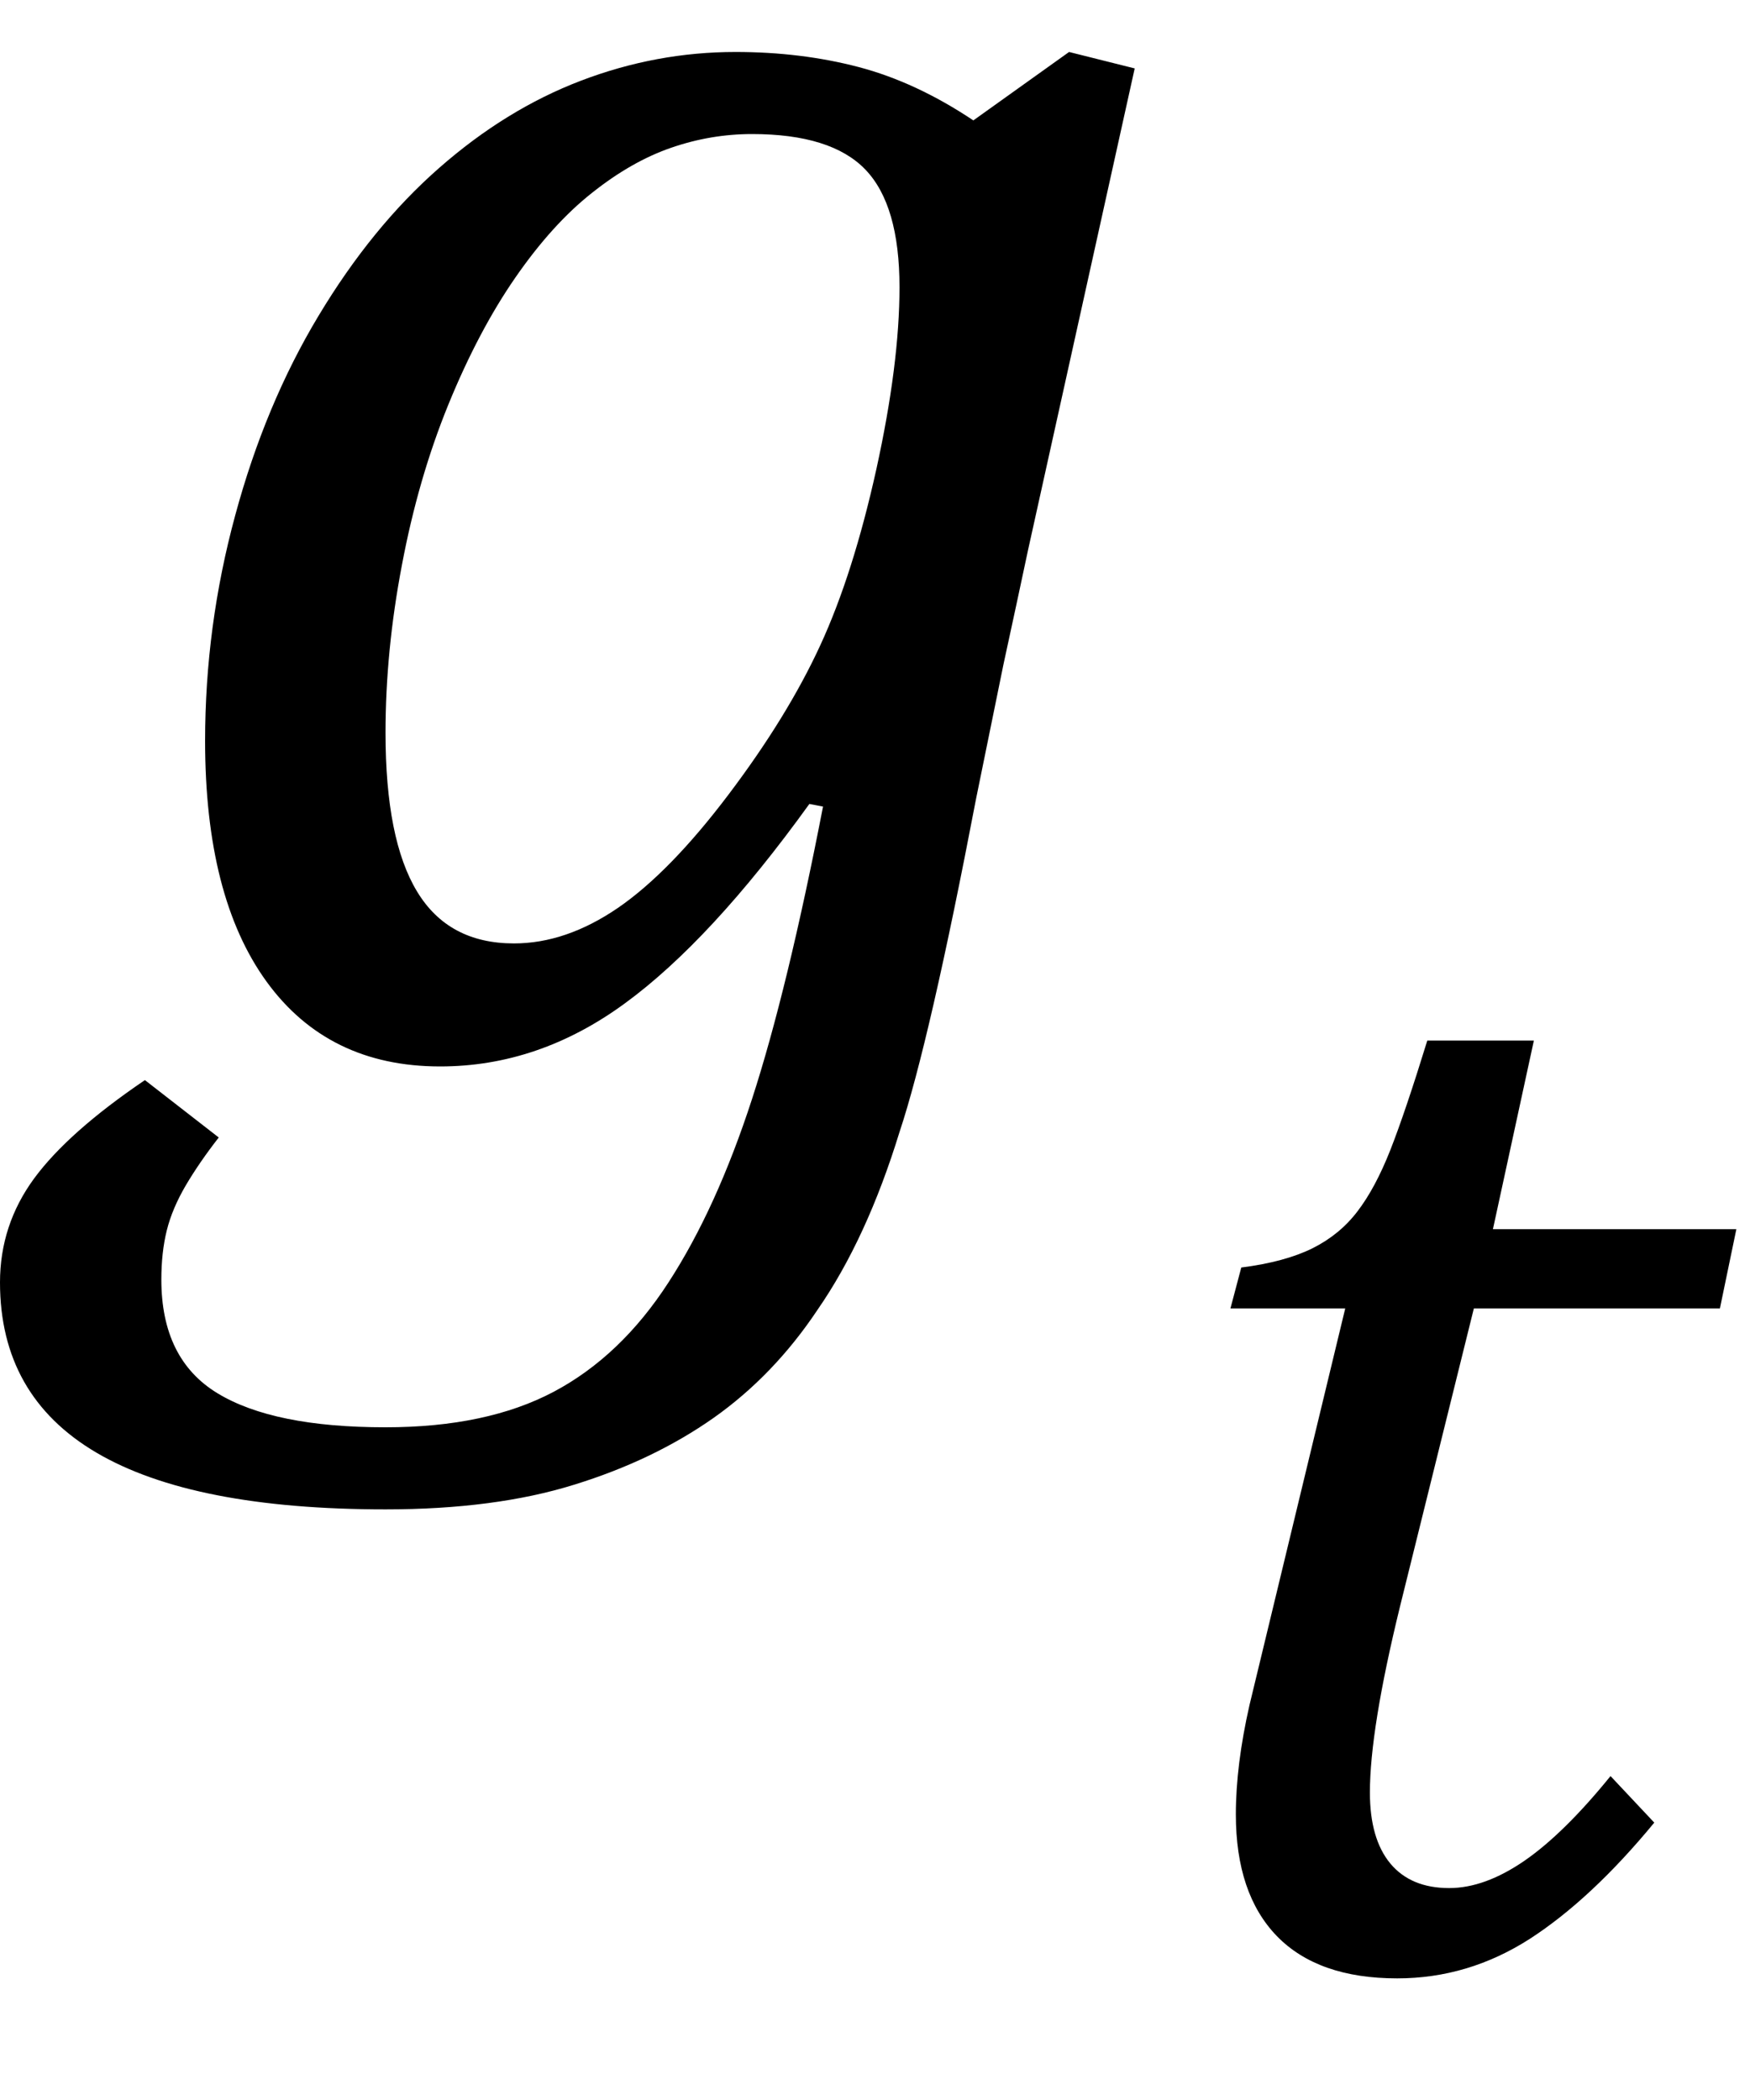
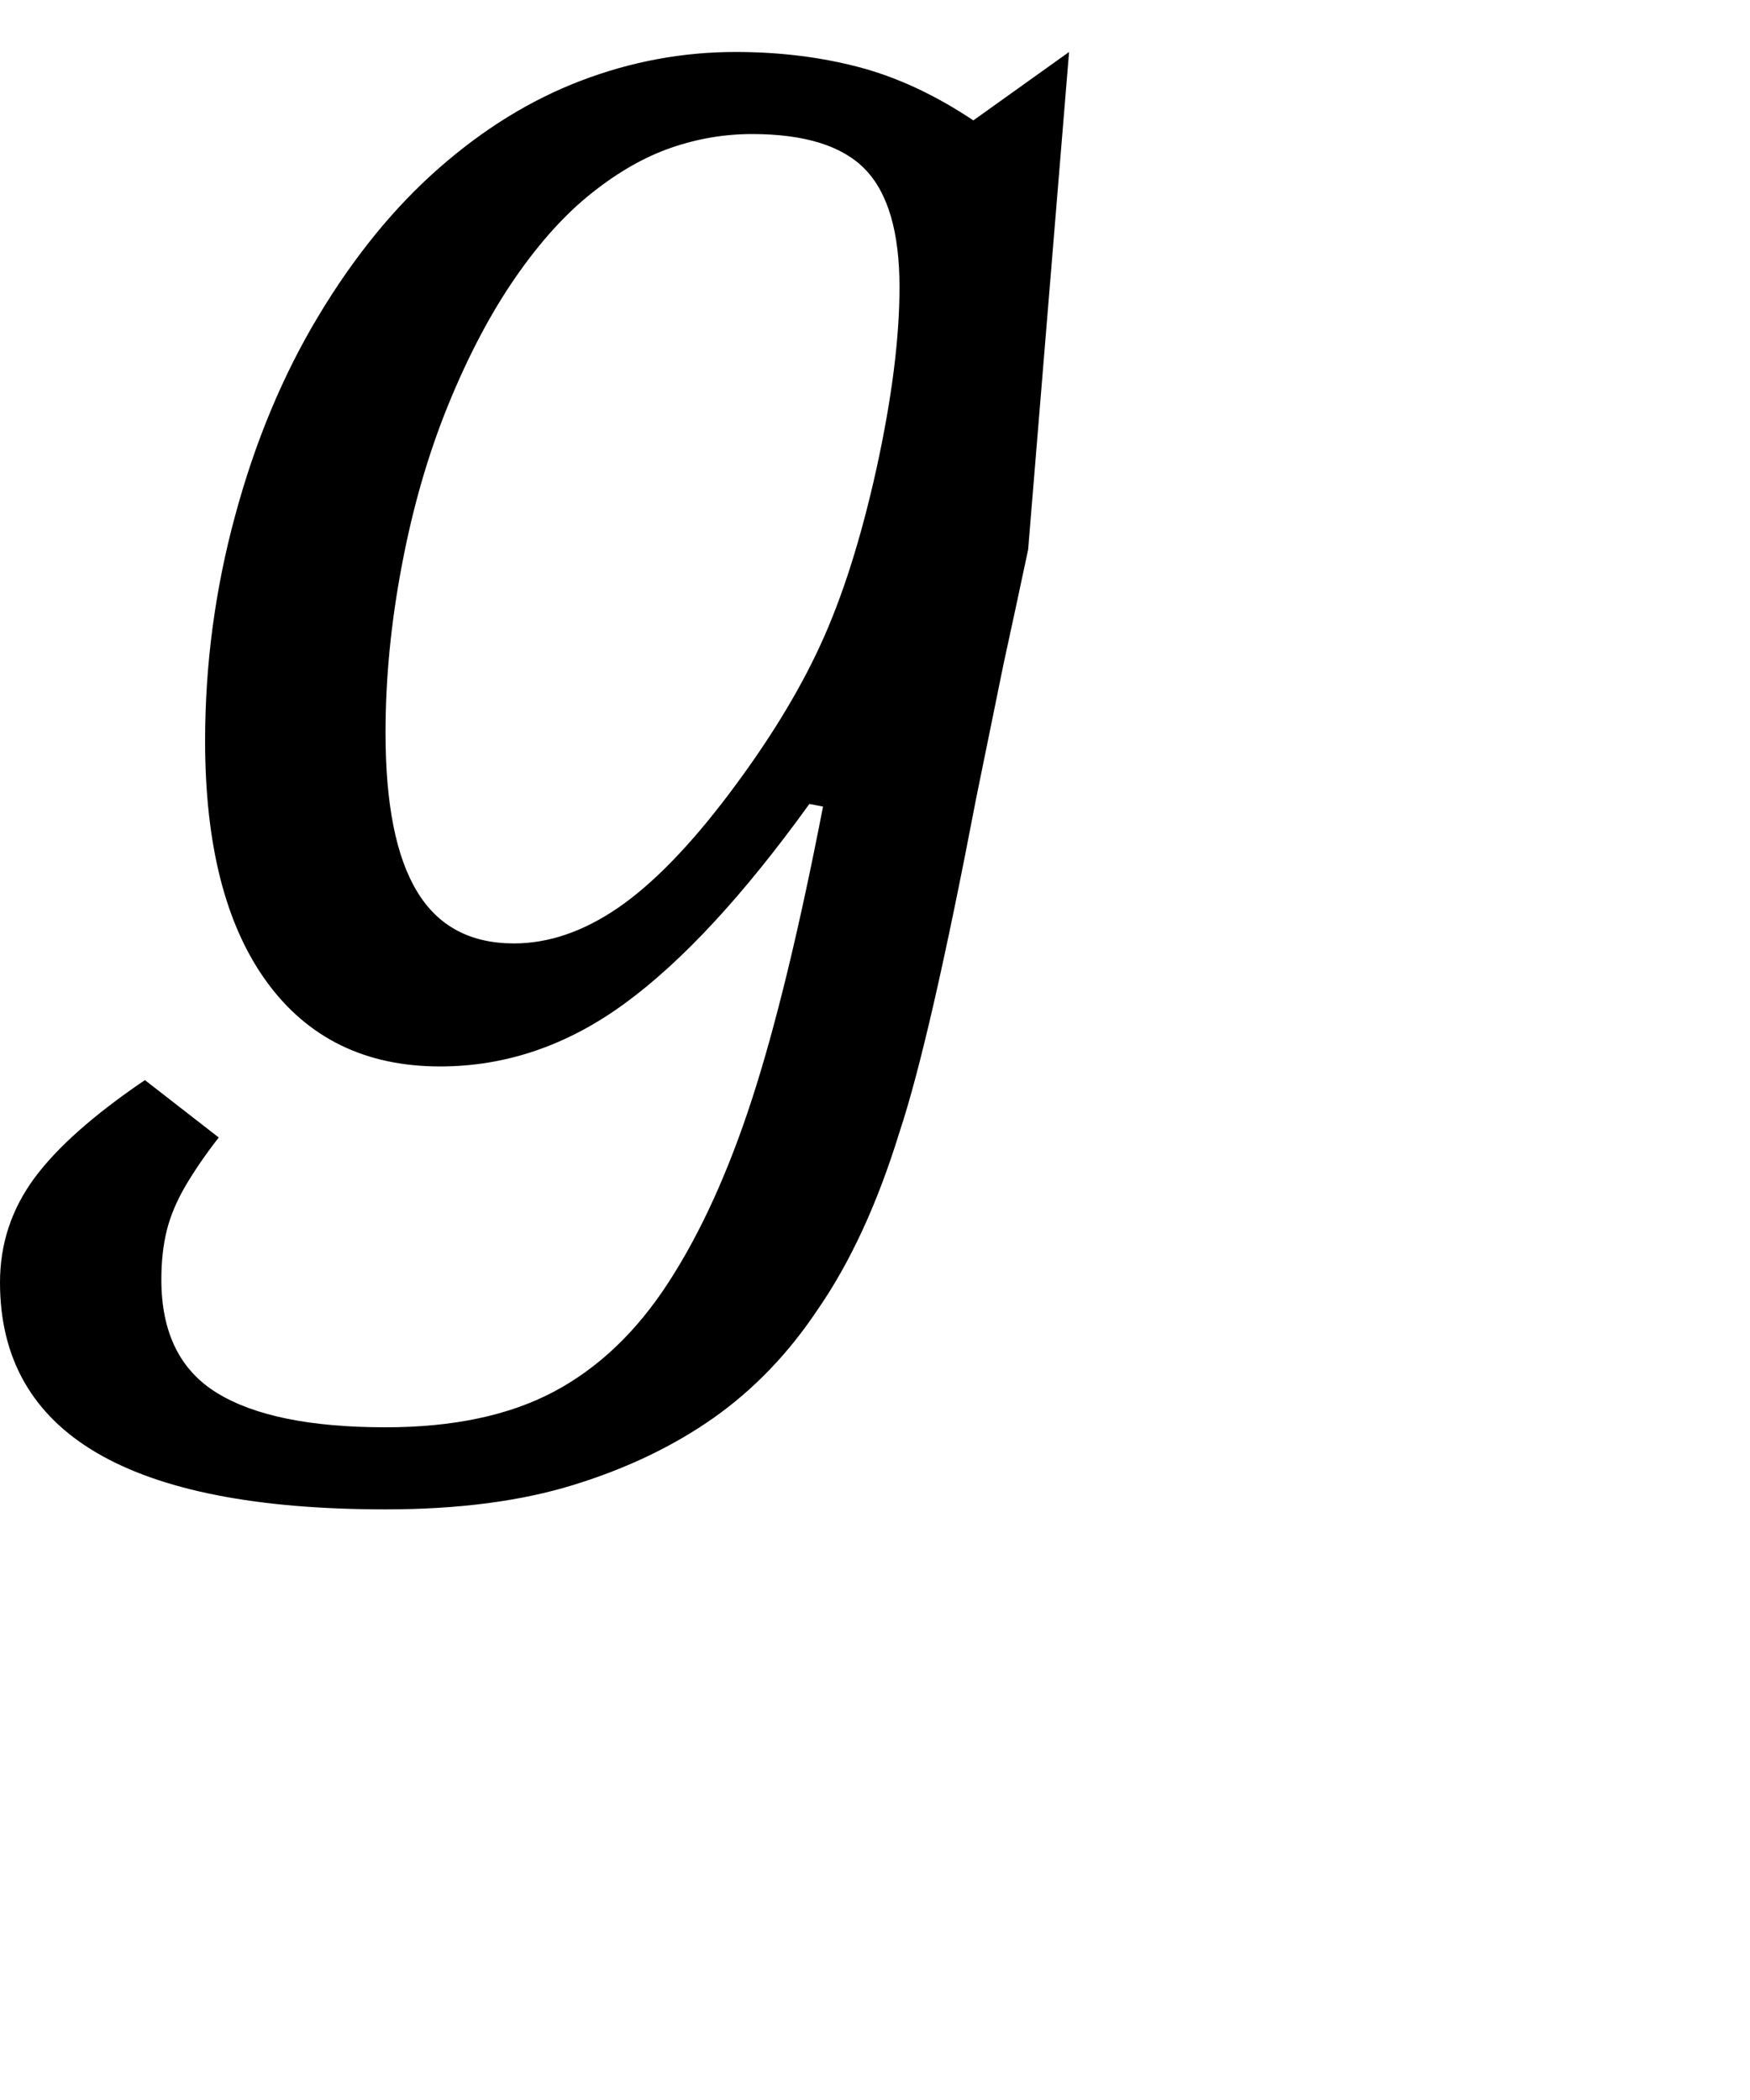
<svg xmlns="http://www.w3.org/2000/svg" stroke-dasharray="none" shape-rendering="auto" font-family="'Dialog'" width="10" text-rendering="auto" fill-opacity="1" contentScriptType="text/ecmascript" color-interpolation="auto" color-rendering="auto" preserveAspectRatio="xMidYMid meet" font-size="12" fill="black" stroke="black" image-rendering="auto" stroke-miterlimit="10" zoomAndPan="magnify" version="1.0" stroke-linecap="square" stroke-linejoin="miter" contentStyleType="text/css" font-style="normal" height="12" stroke-width="1" stroke-dashoffset="0" font-weight="normal" stroke-opacity="1">
  <defs id="genericDefs" />
  <g>
    <g text-rendering="optimizeLegibility" transform="translate( 0.656 6)" color-rendering="optimizeQuality" color-interpolation="linearRGB" image-rendering="optimizeQuality">
-       <path d=" M 0.594 0.5 Q 0.484 0.641 0.406 0.773 Q 0.328 0.906 0.297 1.031 Q 0.266 1.156 0.266 1.312 Q 0.266 1.766 0.586 1.961 Q 0.906 2.156 1.547 2.156 Q 2.125 2.156 2.508 1.953 Q 2.891 1.75 3.164 1.328 Q 3.438 0.906 3.641 0.281 Q 3.844 -0.344 4.047 -1.391 L 3.969 -1.406 Q 3.406 -0.625 2.914 -0.266 Q 2.422 0.094 1.859 0.094 Q 1.219 0.094 0.867 -0.391 Q 0.516 -0.875 0.516 -1.766 Q 0.516 -2.422 0.688 -3.055 Q 0.859 -3.688 1.164 -4.195 Q 1.469 -4.703 1.852 -5.039 Q 2.234 -5.375 2.664 -5.539 Q 3.094 -5.703 3.547 -5.703 Q 3.922 -5.703 4.25 -5.617 Q 4.578 -5.531 4.906 -5.312 L 5.453 -5.703 L 5.828 -5.609 L 5.219 -2.859 Q 5.156 -2.562 5.078 -2.203 L 4.922 -1.438 Q 4.656 -0.047 4.484 0.469 Q 4.297 1.078 4.016 1.484 Q 3.766 1.859 3.422 2.102 Q 3.078 2.344 2.625 2.484 Q 2.172 2.625 1.547 2.625 Q -0.656 2.625 -0.656 1.328 Q -0.656 1 -0.461 0.734 Q -0.266 0.469 0.172 0.172 L 0.594 0.5 Z M 2.281 -0.609 Q 2.578 -0.609 2.875 -0.812 Q 3.172 -1.016 3.508 -1.461 Q 3.844 -1.906 4.031 -2.312 Q 4.219 -2.719 4.352 -3.32 Q 4.484 -3.922 4.484 -4.359 Q 4.484 -4.828 4.289 -5.031 Q 4.094 -5.234 3.641 -5.234 Q 3.406 -5.234 3.18 -5.156 Q 2.953 -5.078 2.727 -4.898 Q 2.5 -4.719 2.289 -4.414 Q 2.078 -4.109 1.906 -3.688 Q 1.734 -3.266 1.641 -2.773 Q 1.547 -2.281 1.547 -1.812 Q 1.547 -1.203 1.727 -0.906 Q 1.906 -0.609 2.281 -0.609 Z" stroke="none" />
+       <path d=" M 0.594 0.5 Q 0.484 0.641 0.406 0.773 Q 0.328 0.906 0.297 1.031 Q 0.266 1.156 0.266 1.312 Q 0.266 1.766 0.586 1.961 Q 0.906 2.156 1.547 2.156 Q 2.125 2.156 2.508 1.953 Q 2.891 1.75 3.164 1.328 Q 3.438 0.906 3.641 0.281 Q 3.844 -0.344 4.047 -1.391 L 3.969 -1.406 Q 3.406 -0.625 2.914 -0.266 Q 2.422 0.094 1.859 0.094 Q 1.219 0.094 0.867 -0.391 Q 0.516 -0.875 0.516 -1.766 Q 0.516 -2.422 0.688 -3.055 Q 0.859 -3.688 1.164 -4.195 Q 1.469 -4.703 1.852 -5.039 Q 2.234 -5.375 2.664 -5.539 Q 3.094 -5.703 3.547 -5.703 Q 3.922 -5.703 4.25 -5.617 Q 4.578 -5.531 4.906 -5.312 L 5.453 -5.703 L 5.219 -2.859 Q 5.156 -2.562 5.078 -2.203 L 4.922 -1.438 Q 4.656 -0.047 4.484 0.469 Q 4.297 1.078 4.016 1.484 Q 3.766 1.859 3.422 2.102 Q 3.078 2.344 2.625 2.484 Q 2.172 2.625 1.547 2.625 Q -0.656 2.625 -0.656 1.328 Q -0.656 1 -0.461 0.734 Q -0.266 0.469 0.172 0.172 L 0.594 0.5 Z M 2.281 -0.609 Q 2.578 -0.609 2.875 -0.812 Q 3.172 -1.016 3.508 -1.461 Q 3.844 -1.906 4.031 -2.312 Q 4.219 -2.719 4.352 -3.32 Q 4.484 -3.922 4.484 -4.359 Q 4.484 -4.828 4.289 -5.031 Q 4.094 -5.234 3.641 -5.234 Q 3.406 -5.234 3.18 -5.156 Q 2.953 -5.078 2.727 -4.898 Q 2.5 -4.719 2.289 -4.414 Q 2.078 -4.109 1.906 -3.688 Q 1.734 -3.266 1.641 -2.773 Q 1.547 -2.281 1.547 -1.812 Q 1.547 -1.203 1.727 -0.906 Q 1.906 -0.609 2.281 -0.609 Z" stroke="none" />
    </g>
    <g text-rendering="optimizeLegibility" transform="translate( 6.484 11.227)" color-rendering="optimizeQuality" color-interpolation="linearRGB" image-rendering="optimizeQuality">
-       <path d=" M 2.969 -0.812 Q 2.609 -0.375 2.258 -0.148 Q 1.906 0.078 1.5 0.078 Q 1.047 0.078 0.812 -0.164 Q 0.578 -0.406 0.578 -0.859 Q 0.578 -1.141 0.656 -1.484 L 1.203 -3.75 L 0.547 -3.75 L 0.609 -3.984 Q 0.859 -4.016 1.016 -4.094 Q 1.172 -4.172 1.273 -4.305 Q 1.375 -4.438 1.461 -4.656 Q 1.547 -4.875 1.672 -5.281 L 2.281 -5.281 L 2.047 -4.203 L 3.438 -4.203 L 3.344 -3.75 L 1.938 -3.75 L 1.516 -2.047 Q 1.344 -1.344 1.344 -0.984 Q 1.344 -0.719 1.461 -0.578 Q 1.578 -0.438 1.797 -0.438 Q 2 -0.438 2.227 -0.594 Q 2.453 -0.75 2.719 -1.078 L 2.969 -0.812 Z" stroke="none" />
-     </g>
+       </g>
  </g>
</svg>